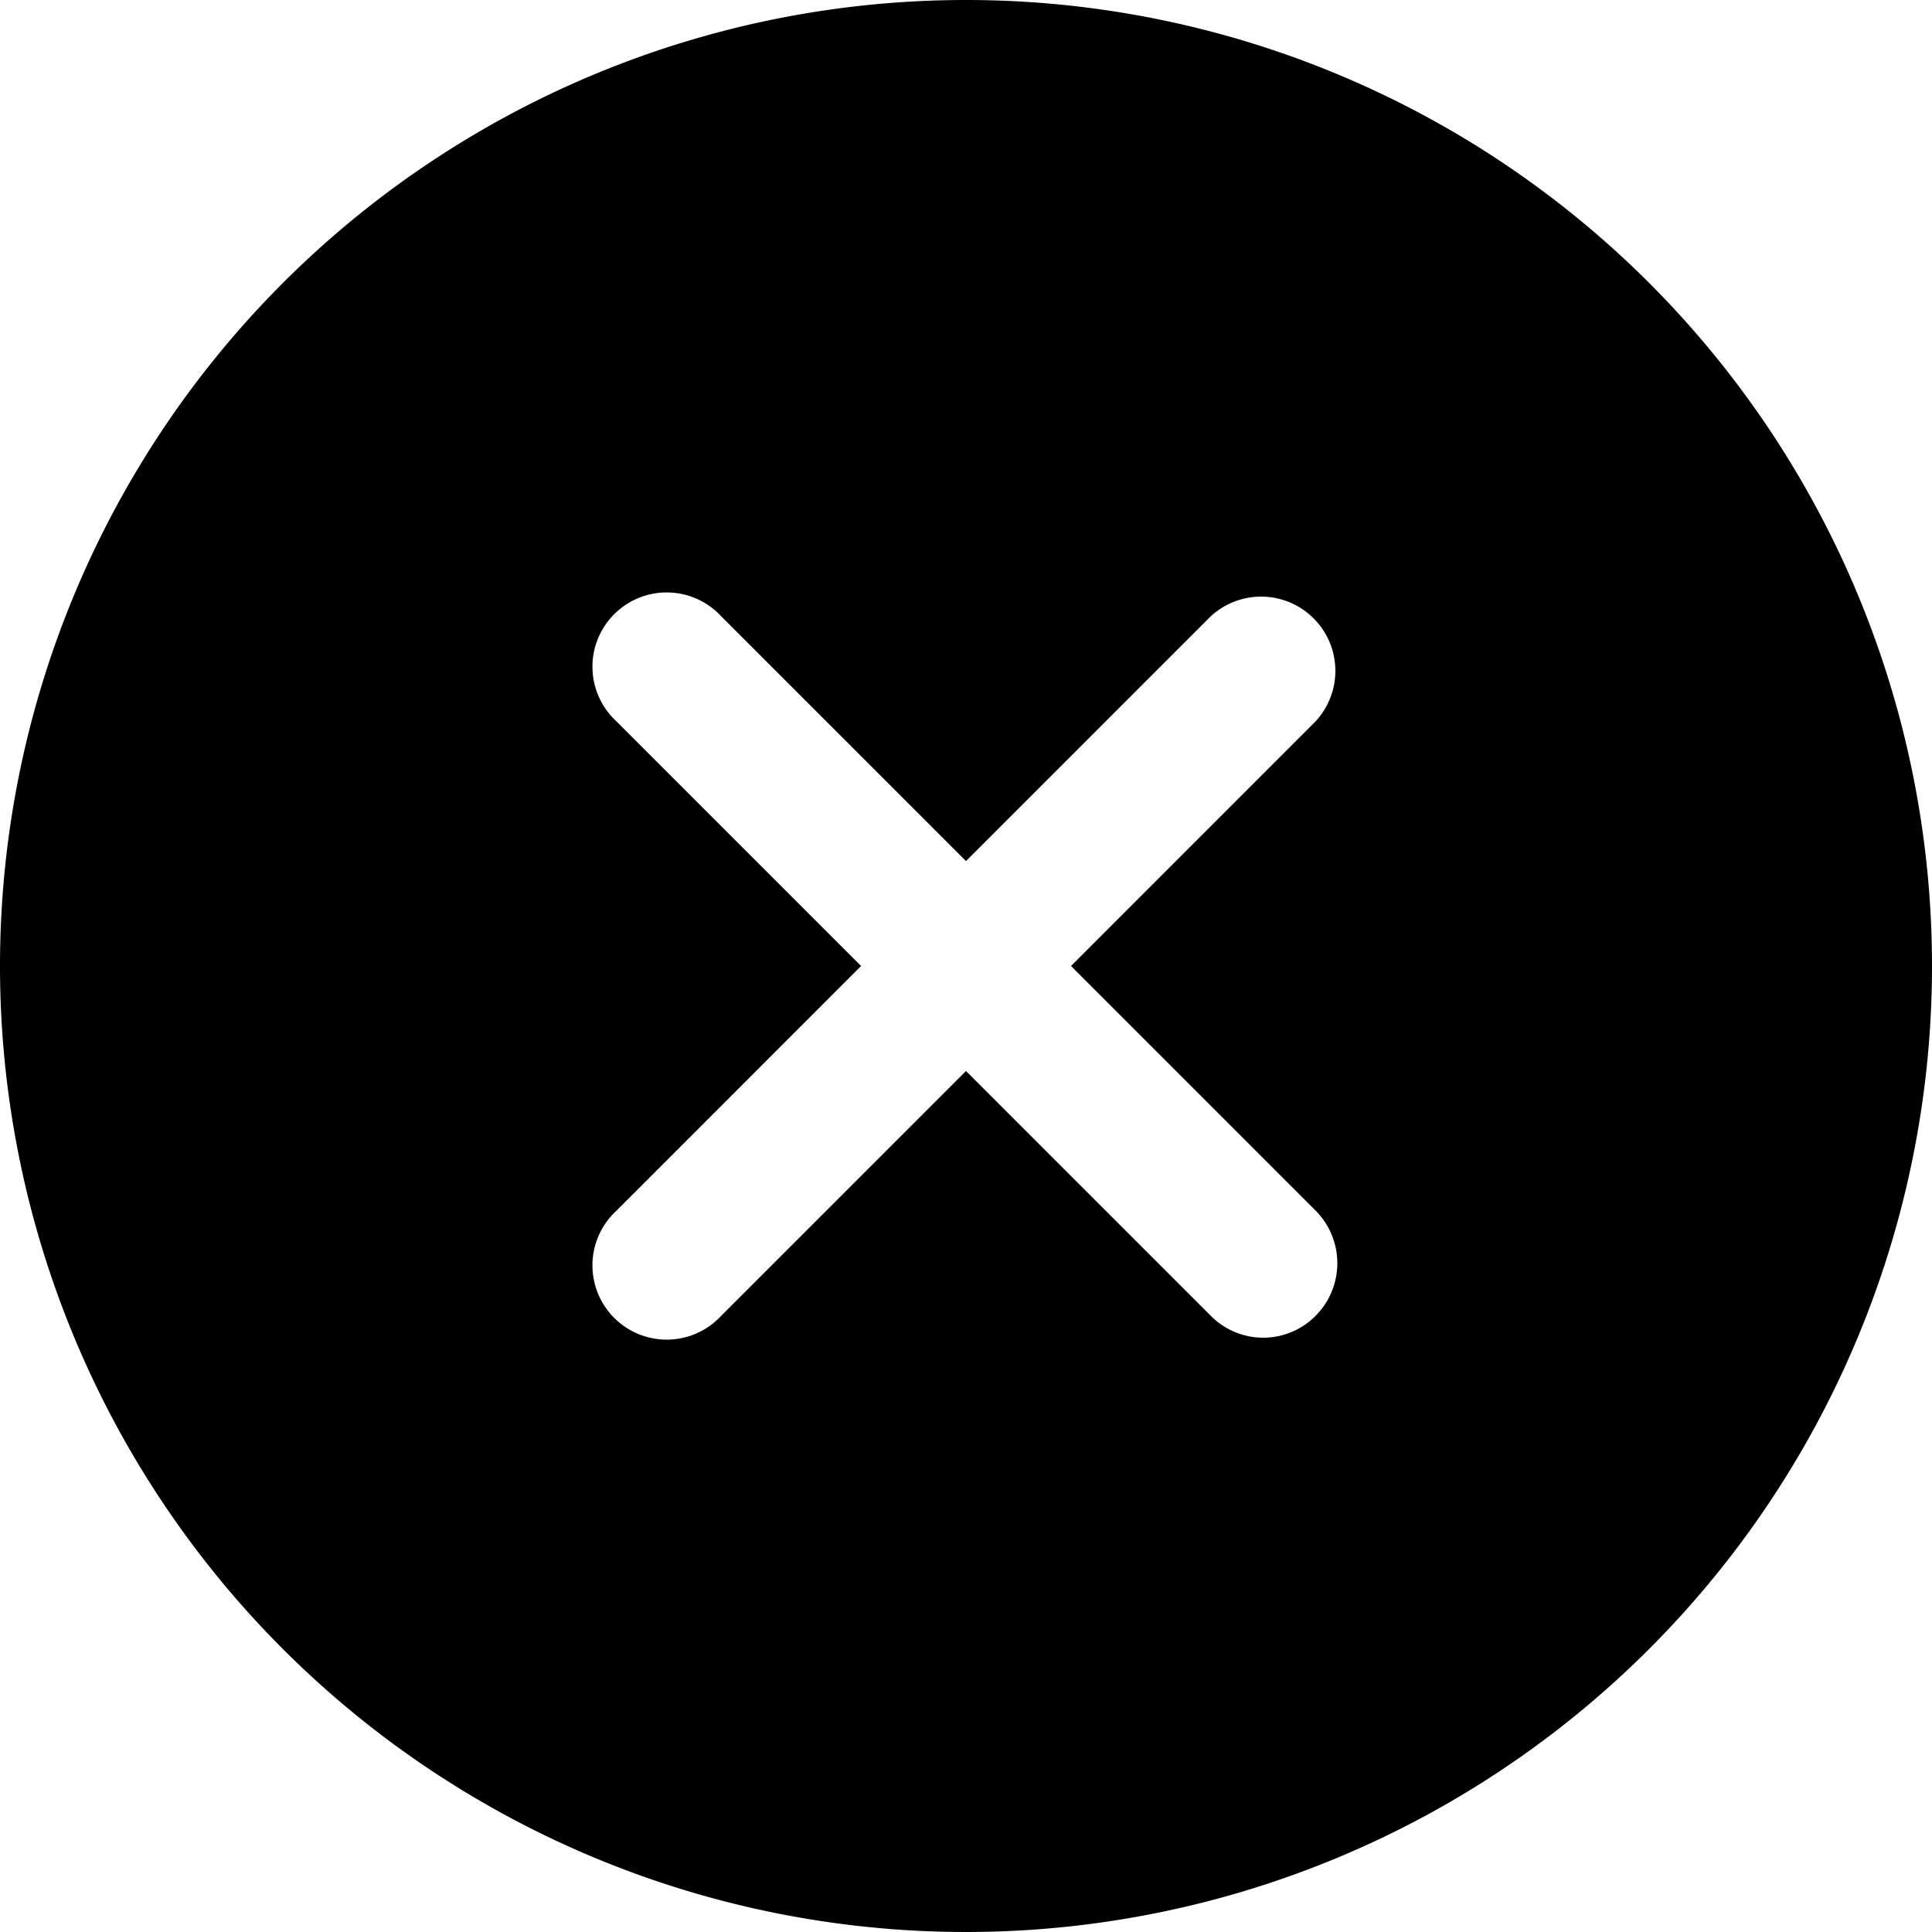
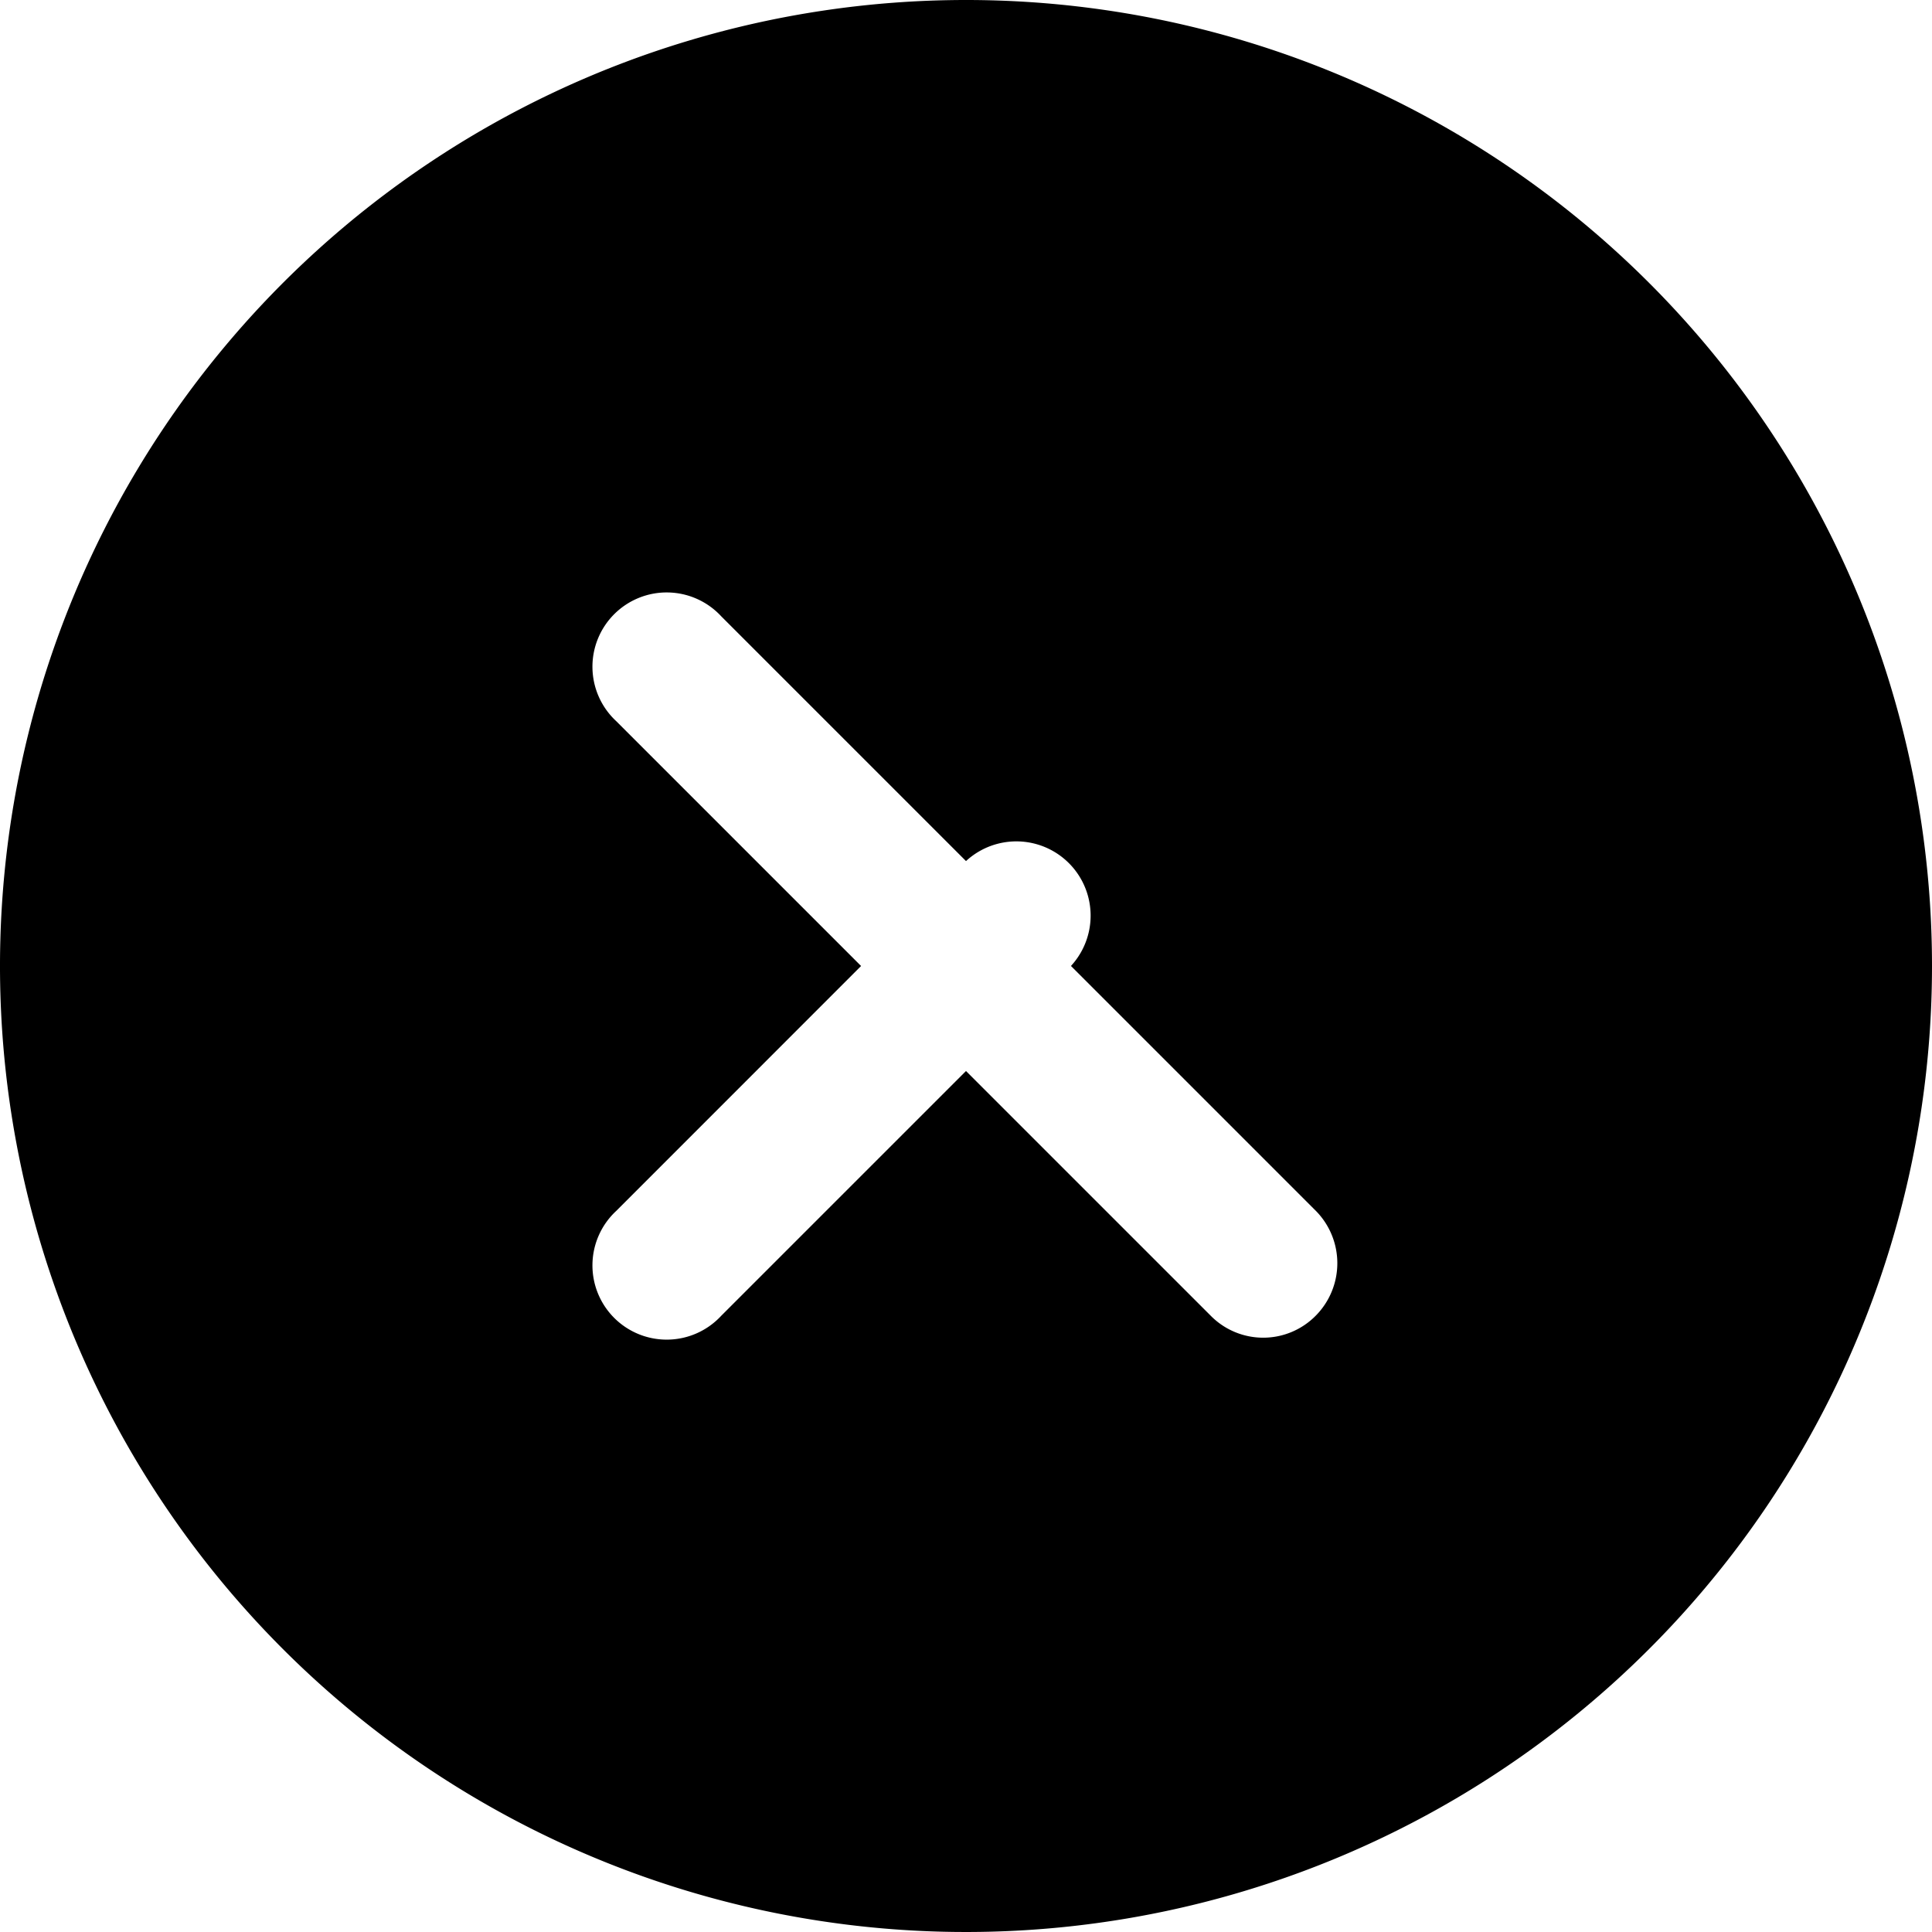
<svg xmlns="http://www.w3.org/2000/svg" width="24.25" height="24.25" viewBox="0 0 24.25 24.25">
-   <path id="Icon_ionic-ios-close-circle" data-name="Icon ionic-ios-close-circle" d="M15.5,3.375A12.125,12.125,0,1,0,27.625,15.5,12.123,12.123,0,0,0,15.5,3.375ZM18.572,19.89,15.5,16.818,12.428,19.89a.932.932,0,1,1-1.317-1.317L14.183,15.5l-3.072-3.072a.932.932,0,1,1,1.317-1.317L15.5,14.183l3.072-3.072a.932.932,0,0,1,1.317,1.317L16.818,15.5l3.072,3.072a.936.936,0,0,1,0,1.317A.925.925,0,0,1,18.572,19.89Z" transform="translate(-3.375 -3.375)" />
+   <path id="Icon_ionic-ios-close-circle" data-name="Icon ionic-ios-close-circle" d="M15.5,3.375A12.125,12.125,0,1,0,27.625,15.5,12.123,12.123,0,0,0,15.5,3.375ZM18.572,19.89,15.5,16.818,12.428,19.89a.932.932,0,1,1-1.317-1.317L14.183,15.5l-3.072-3.072a.932.932,0,1,1,1.317-1.317L15.5,14.183a.932.932,0,0,1,1.317,1.317L16.818,15.5l3.072,3.072a.936.936,0,0,1,0,1.317A.925.925,0,0,1,18.572,19.89Z" transform="translate(-3.375 -3.375)" />
</svg>